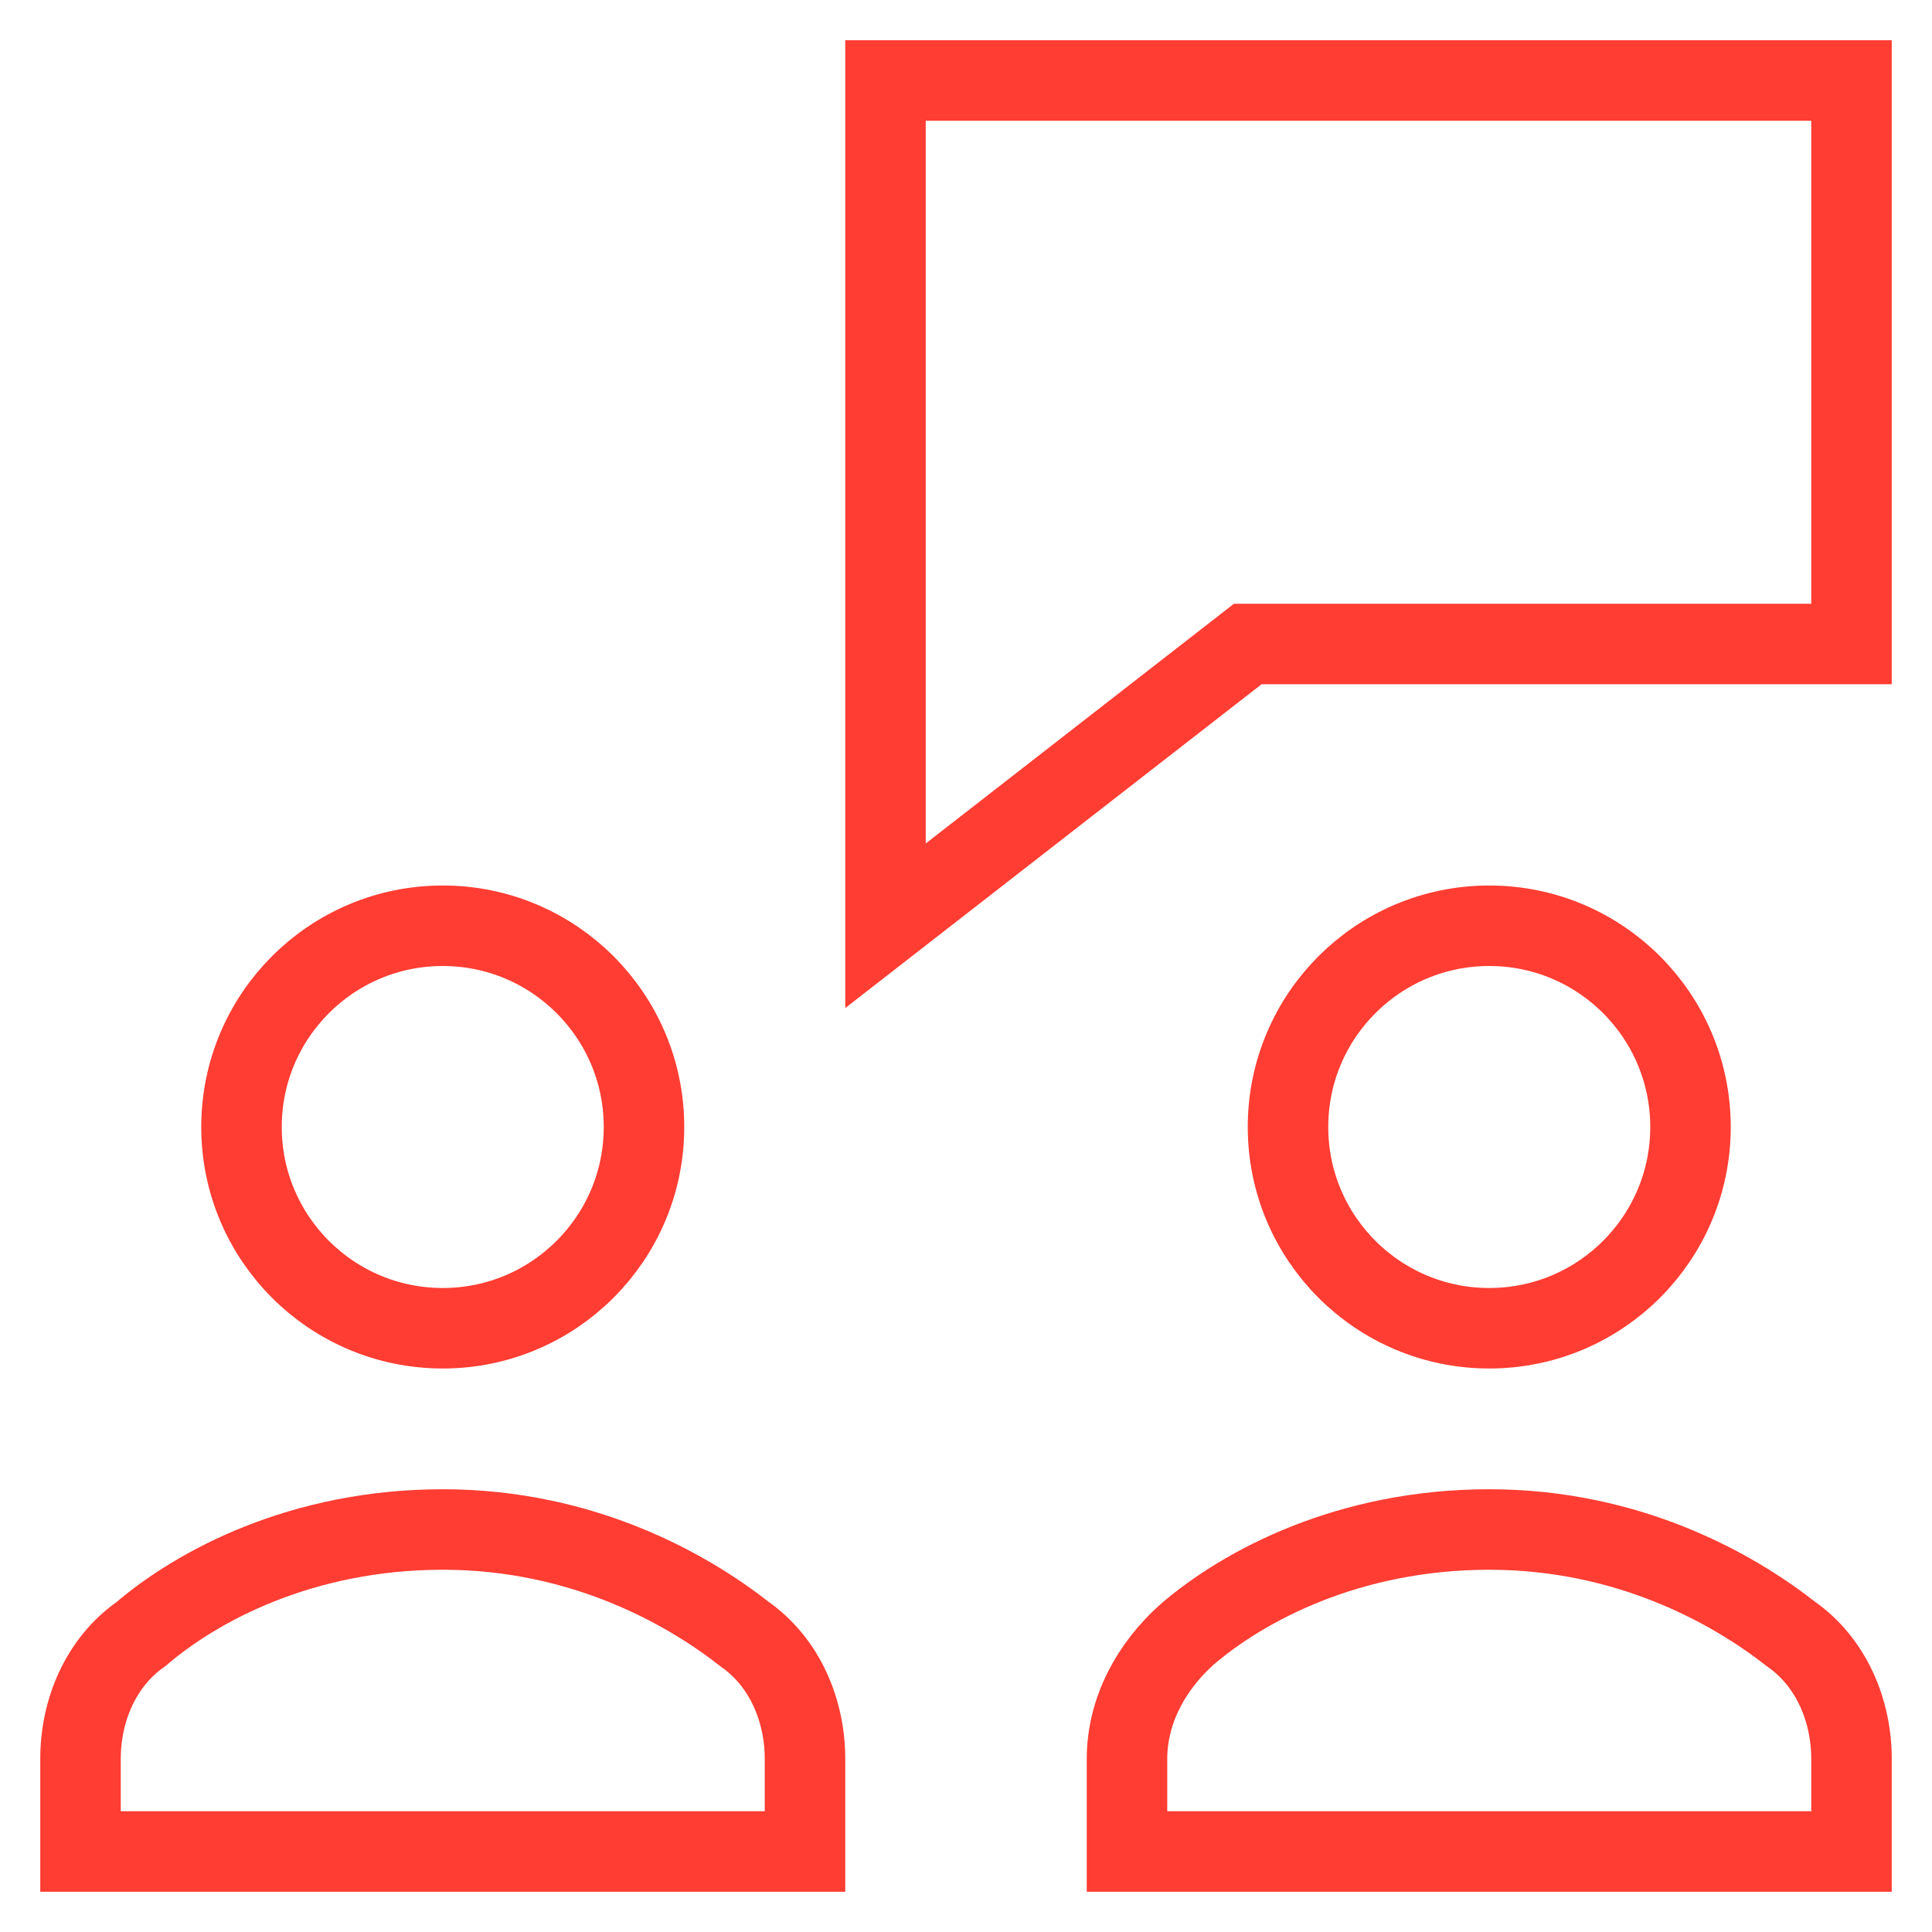
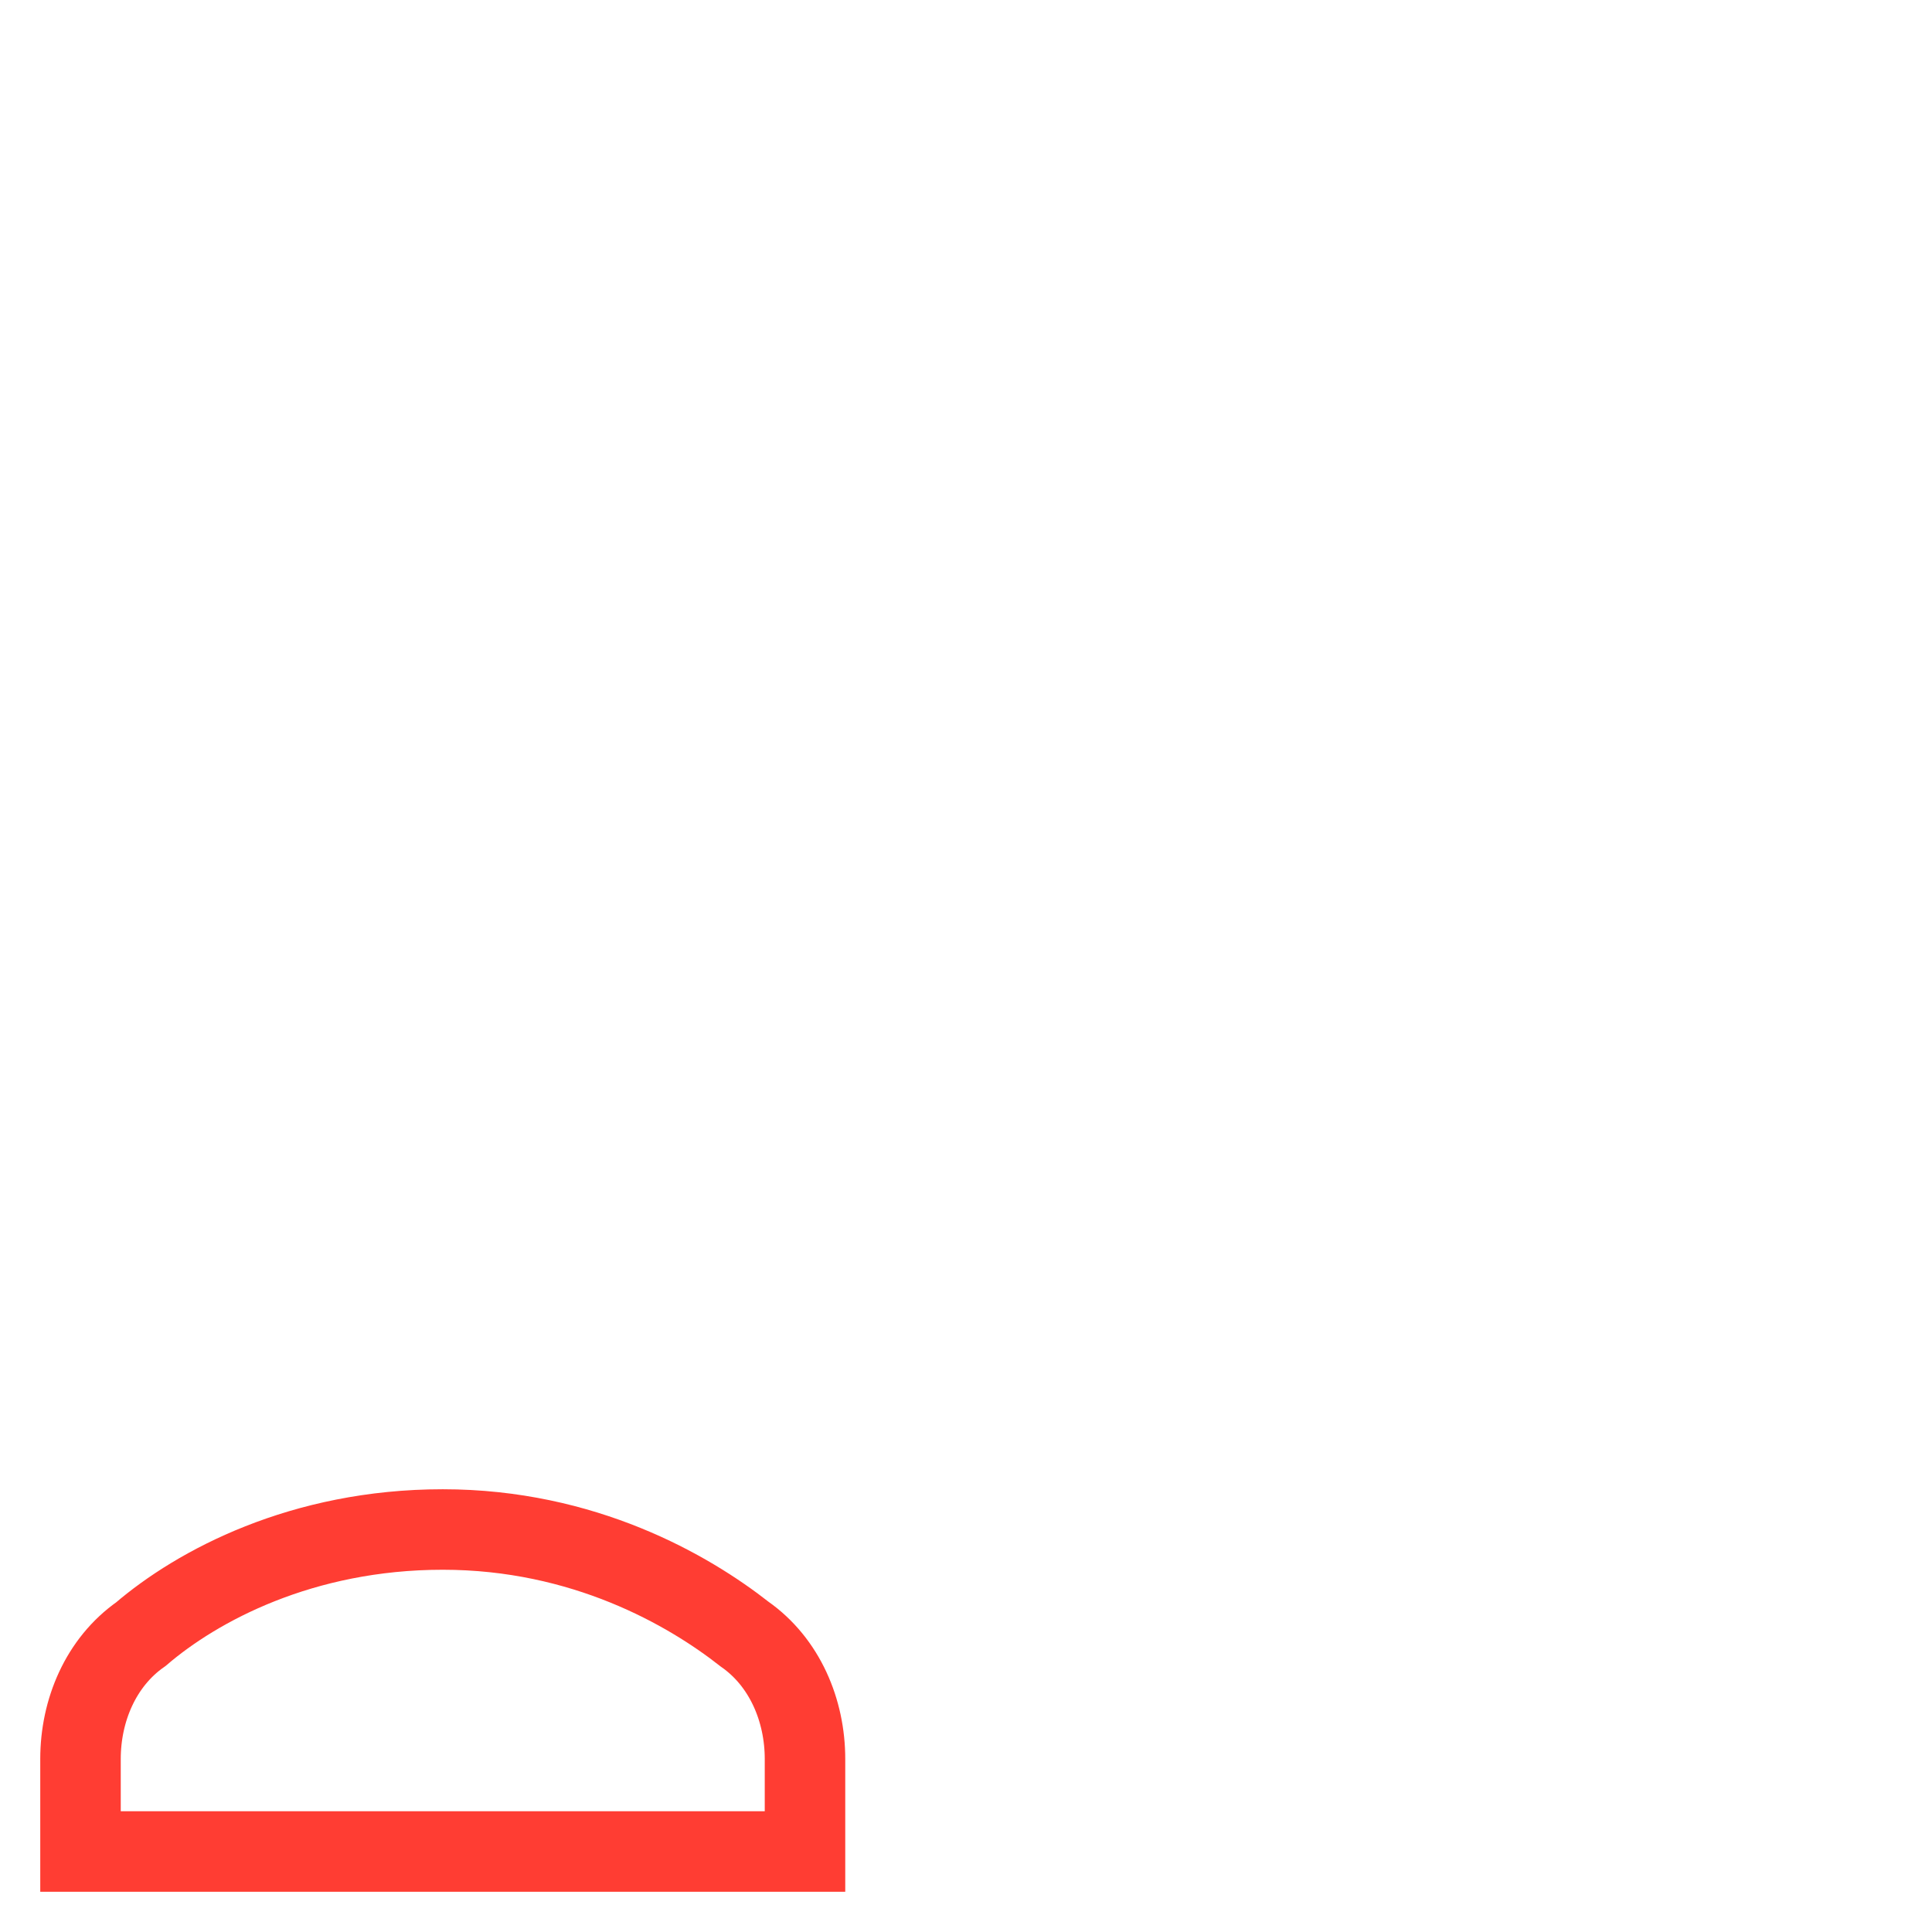
<svg xmlns="http://www.w3.org/2000/svg" version="1.1" id="Ebene_1" x="0px" y="0px" viewBox="0 0 48 48" style="enable-background:new 0 0 48 48;" xml:space="preserve" width="70" height="70">
  <style type="text/css">
	.st0{fill:none;stroke:#FF3D33;stroke-width:2;stroke-linecap:square;stroke-miterlimit:10;}
</style>
  <g transform="translate(0, 0)">
-     <polygon class="st0" points="46,2 22,2 22,23 31,16 46,16  " />
    <path class="st0" d="M20,43.7c0-1.2-0.5-2.4-1.5-3.1c-1.4-1.1-4-2.6-7.5-2.6s-6.1,1.4-7.5,2.6C2.5,41.3,2,42.5,2,43.7V46h18V43.7z" />
-     <circle class="st0" cx="11" cy="28" r="5" />
-     <path class="st0" d="M46,43.7c0-1.2-0.5-2.4-1.5-3.1c-1.4-1.1-4-2.6-7.5-2.6s-6.1,1.4-7.5,2.6c-0.9,0.8-1.5,1.9-1.5,3.1V46h18V43.7   z" />
-     <circle class="st0" cx="37" cy="28" r="5" />
  </g>
</svg>